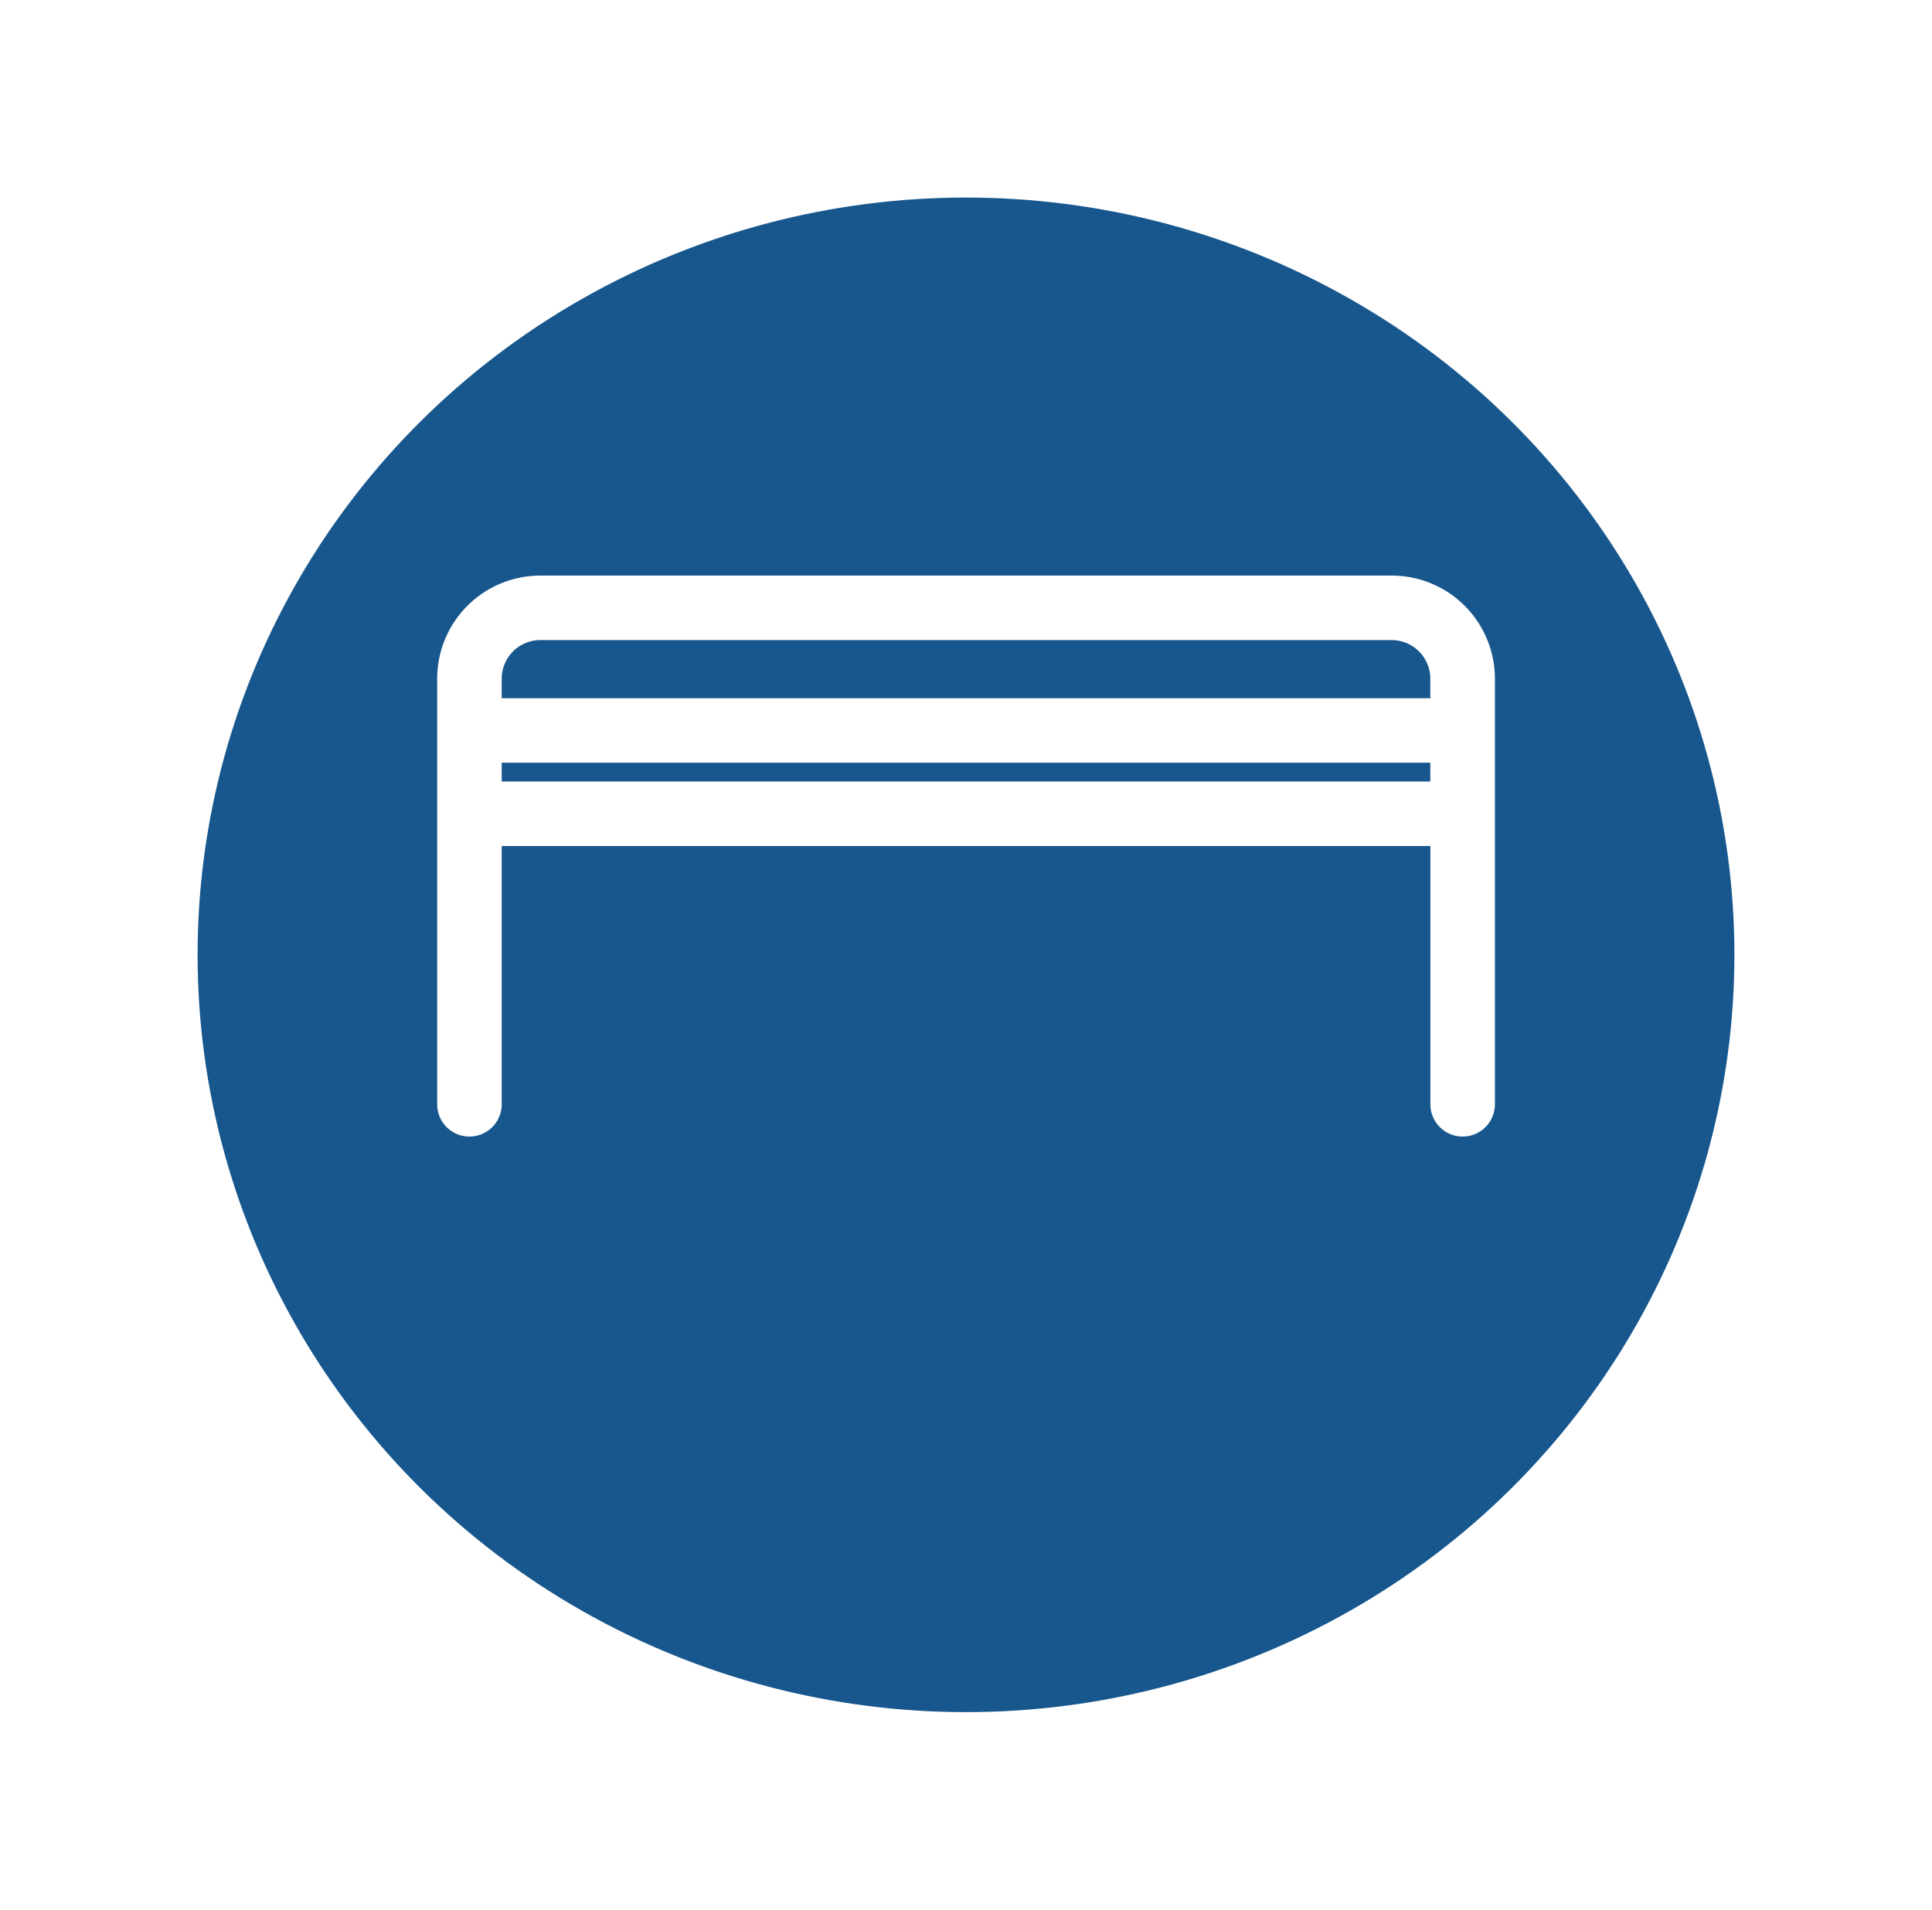
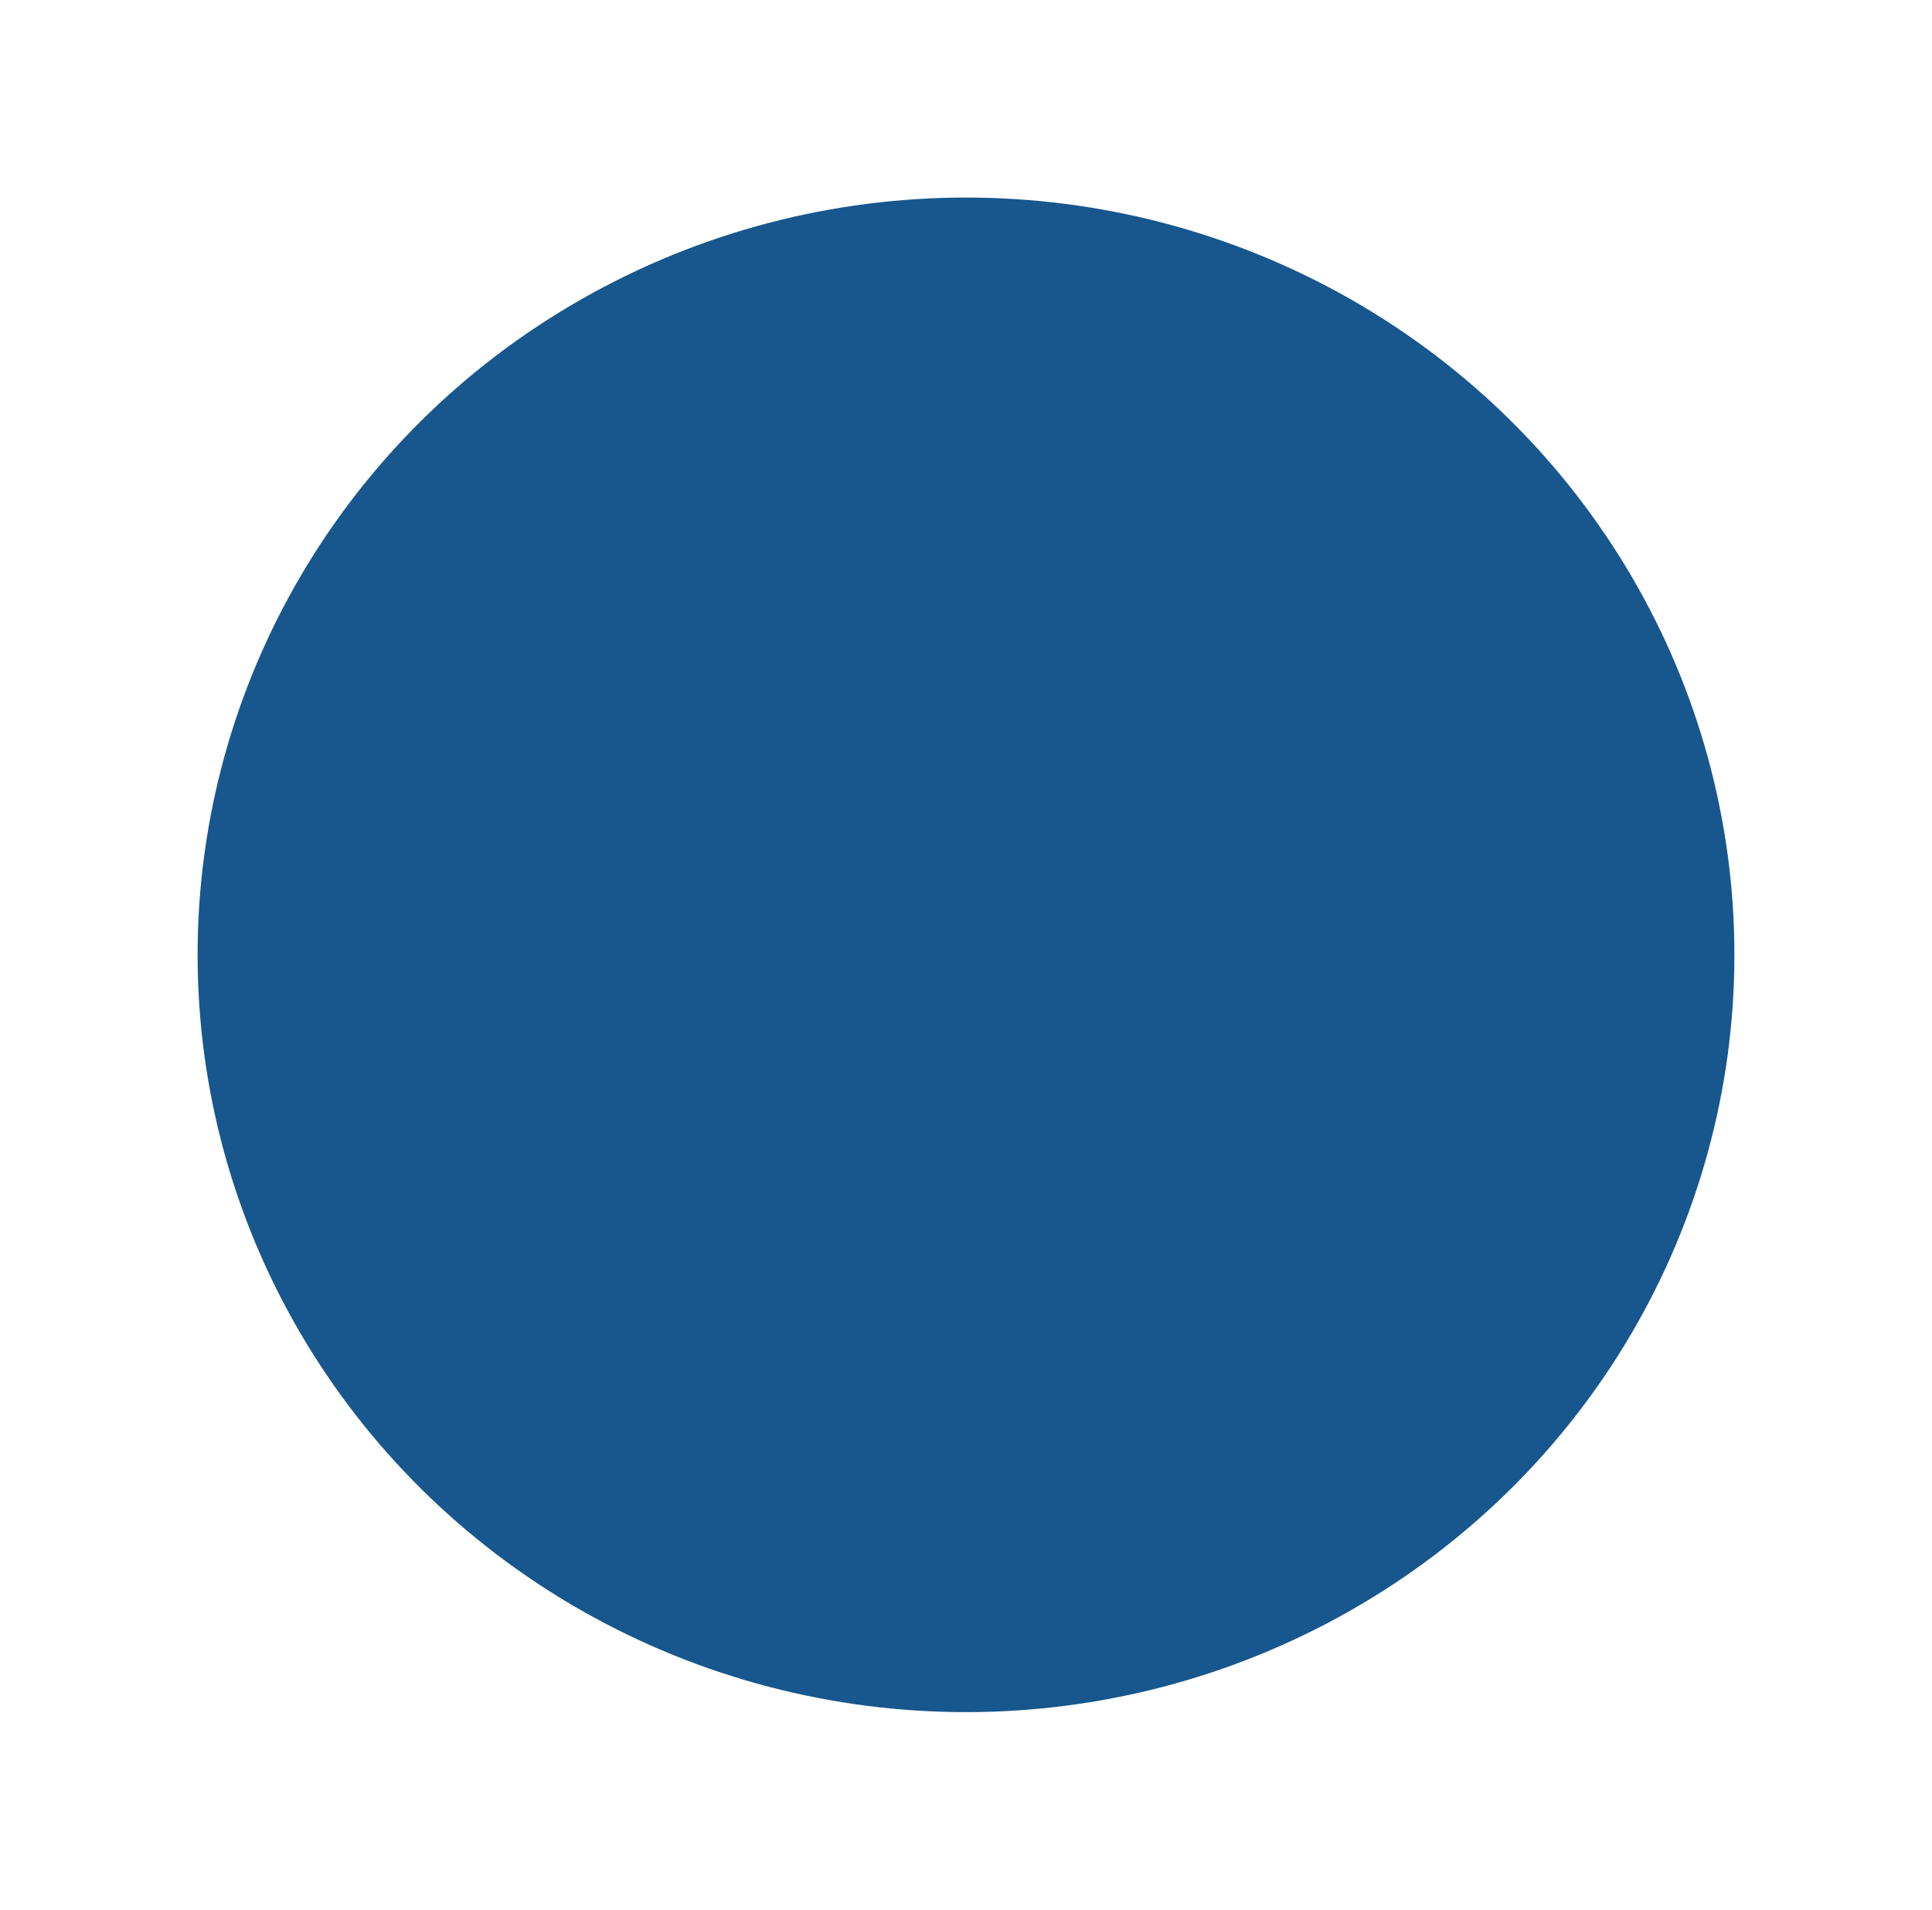
<svg xmlns="http://www.w3.org/2000/svg" width="88" height="87" viewBox="0 0 88 87">
  <defs>
    <filter id="Ellipse_12" x="0" y="0" width="88" height="87" filterUnits="userSpaceOnUse">
      <feOffset dy="3" input="SourceAlpha" />
      <feGaussianBlur stdDeviation="3" result="blur" />
      <feFlood flood-opacity="0.161" />
      <feComposite operator="in" in2="blur" />
      <feComposite in="SourceGraphic" />
    </filter>
  </defs>
  <g id="Group_193" data-name="Group 193" transform="translate(-333 -1392)">
    <g transform="matrix(1, 0, 0, 1, 333, 1392)" filter="url(#Ellipse_12)">
      <ellipse id="Ellipse_12-2" data-name="Ellipse 12" cx="35" cy="34.5" rx="35" ry="34.5" transform="translate(9 6)" fill="#17578d" />
    </g>
-     <path id="Path_469" data-name="Path 469" d="M5.833,39.2V58.587a.969.969,0,0,0,1.939,0V46.32h43.3V58.587a.969.969,0,0,0,1.939,0V39.2a4.2,4.2,0,0,0-4.2-4.2H10.034A4.2,4.2,0,0,0,5.833,39.2Zm45.236,3.325v1.856H7.772V42.525Zm0-1.939H7.772V39.2a2.262,2.262,0,0,1,2.262-2.262H48.808A2.262,2.262,0,0,1,51.069,39.2Z" transform="translate(347.58 1383.722)" fill="#fff" stroke="#fff" stroke-width="1" fill-rule="evenodd" />
  </g>
</svg>